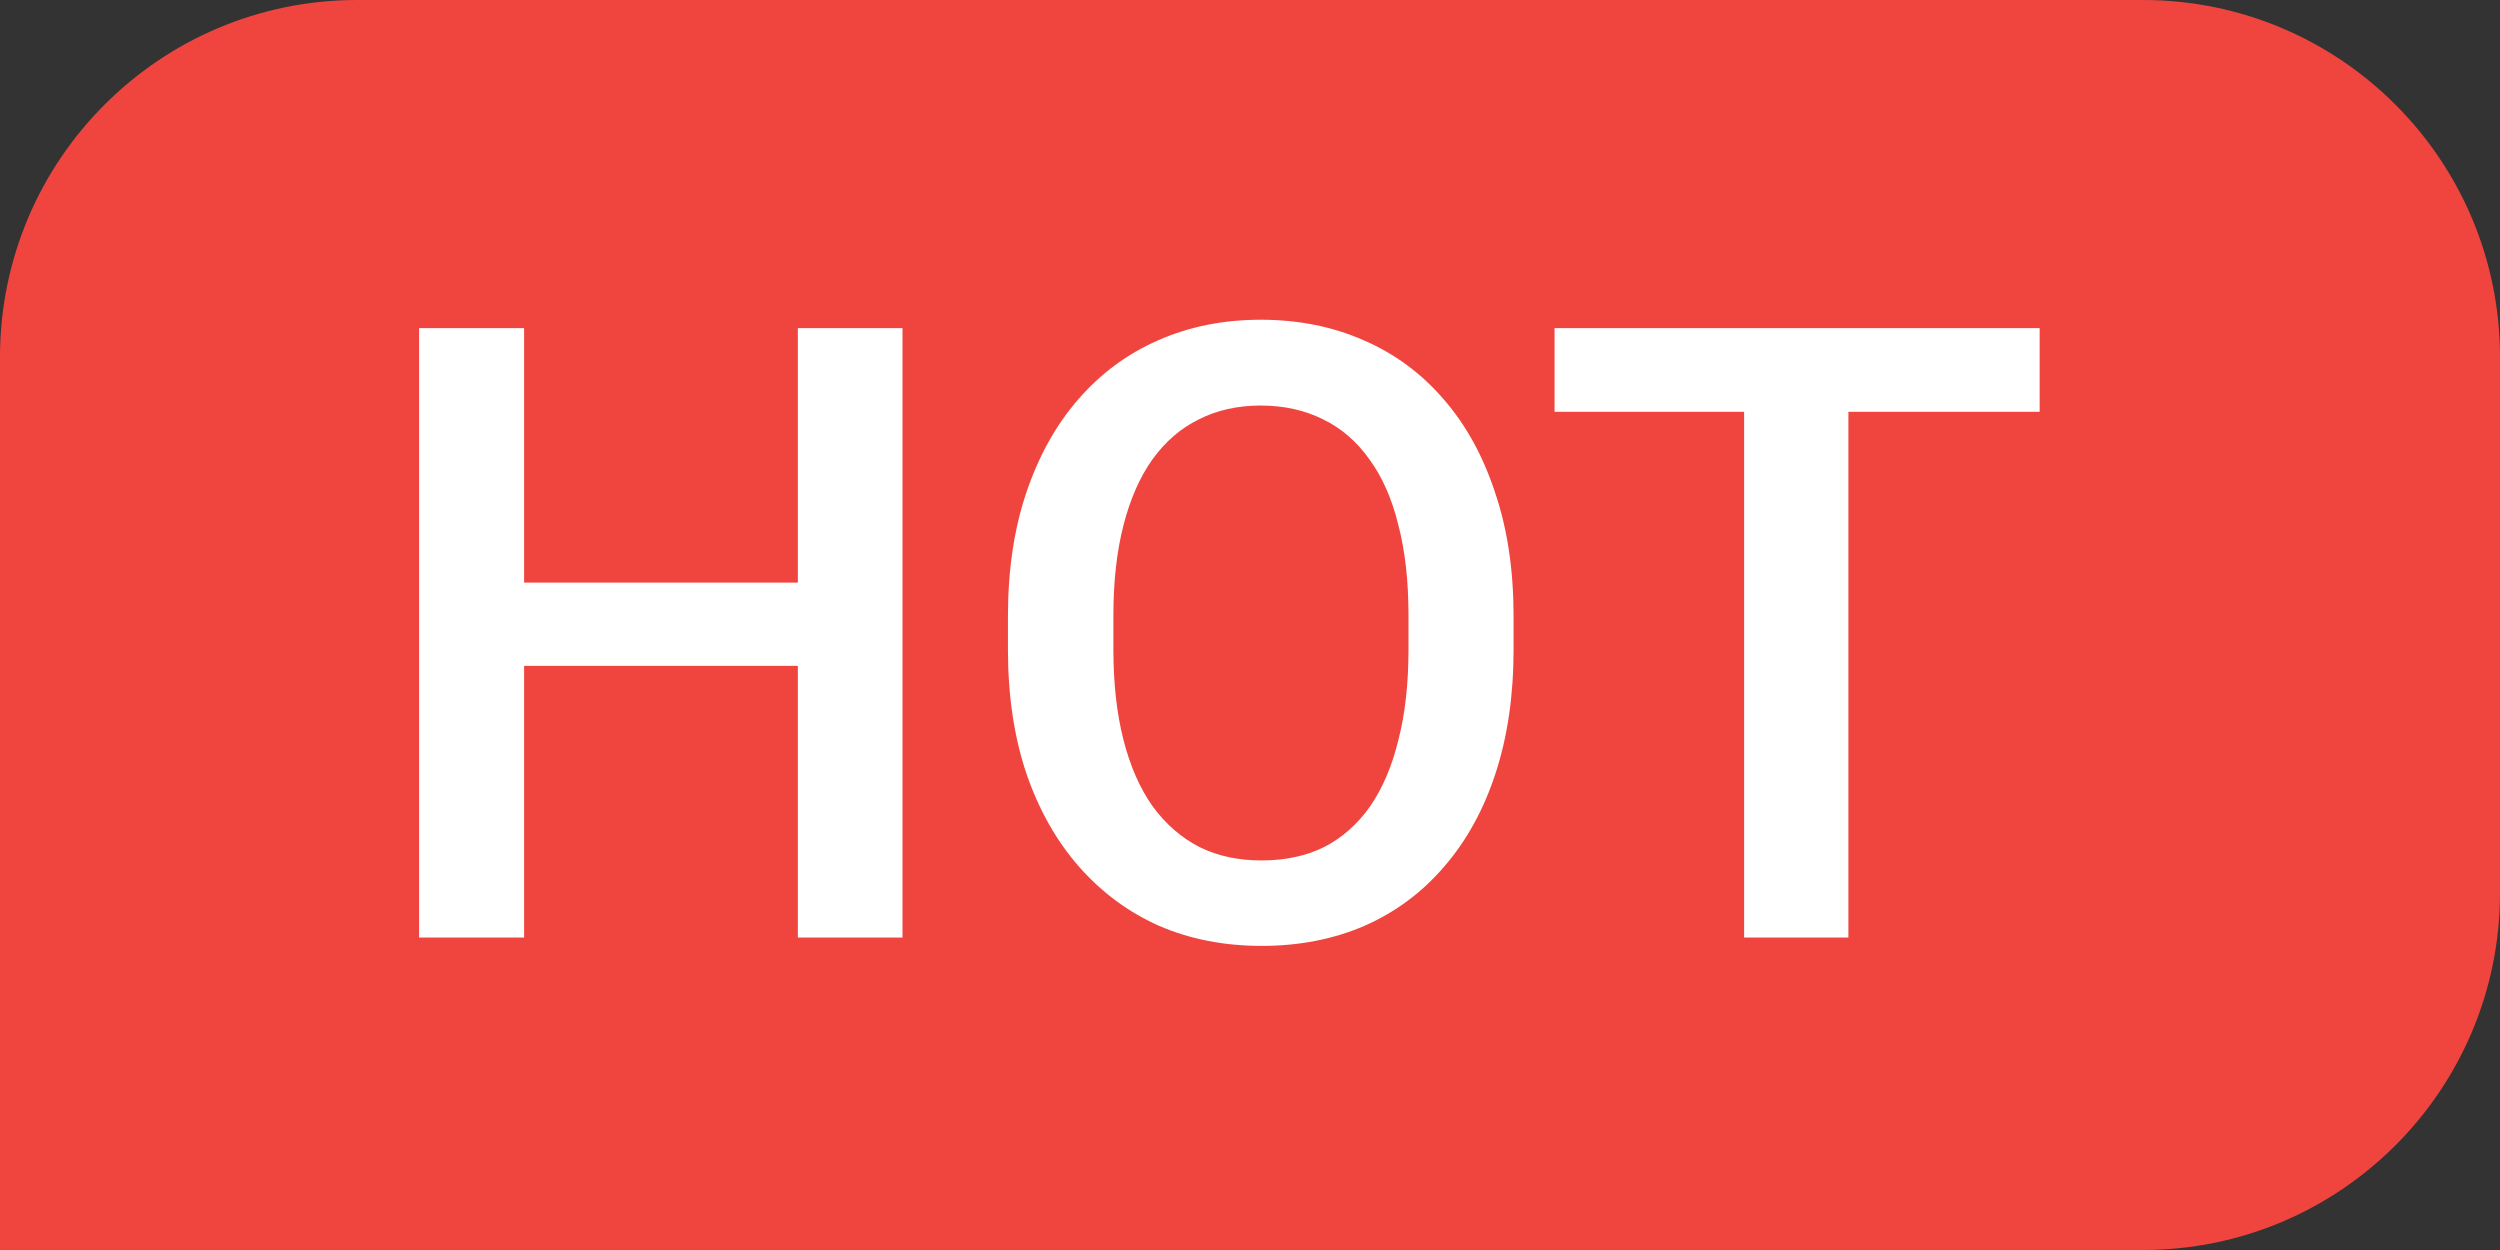
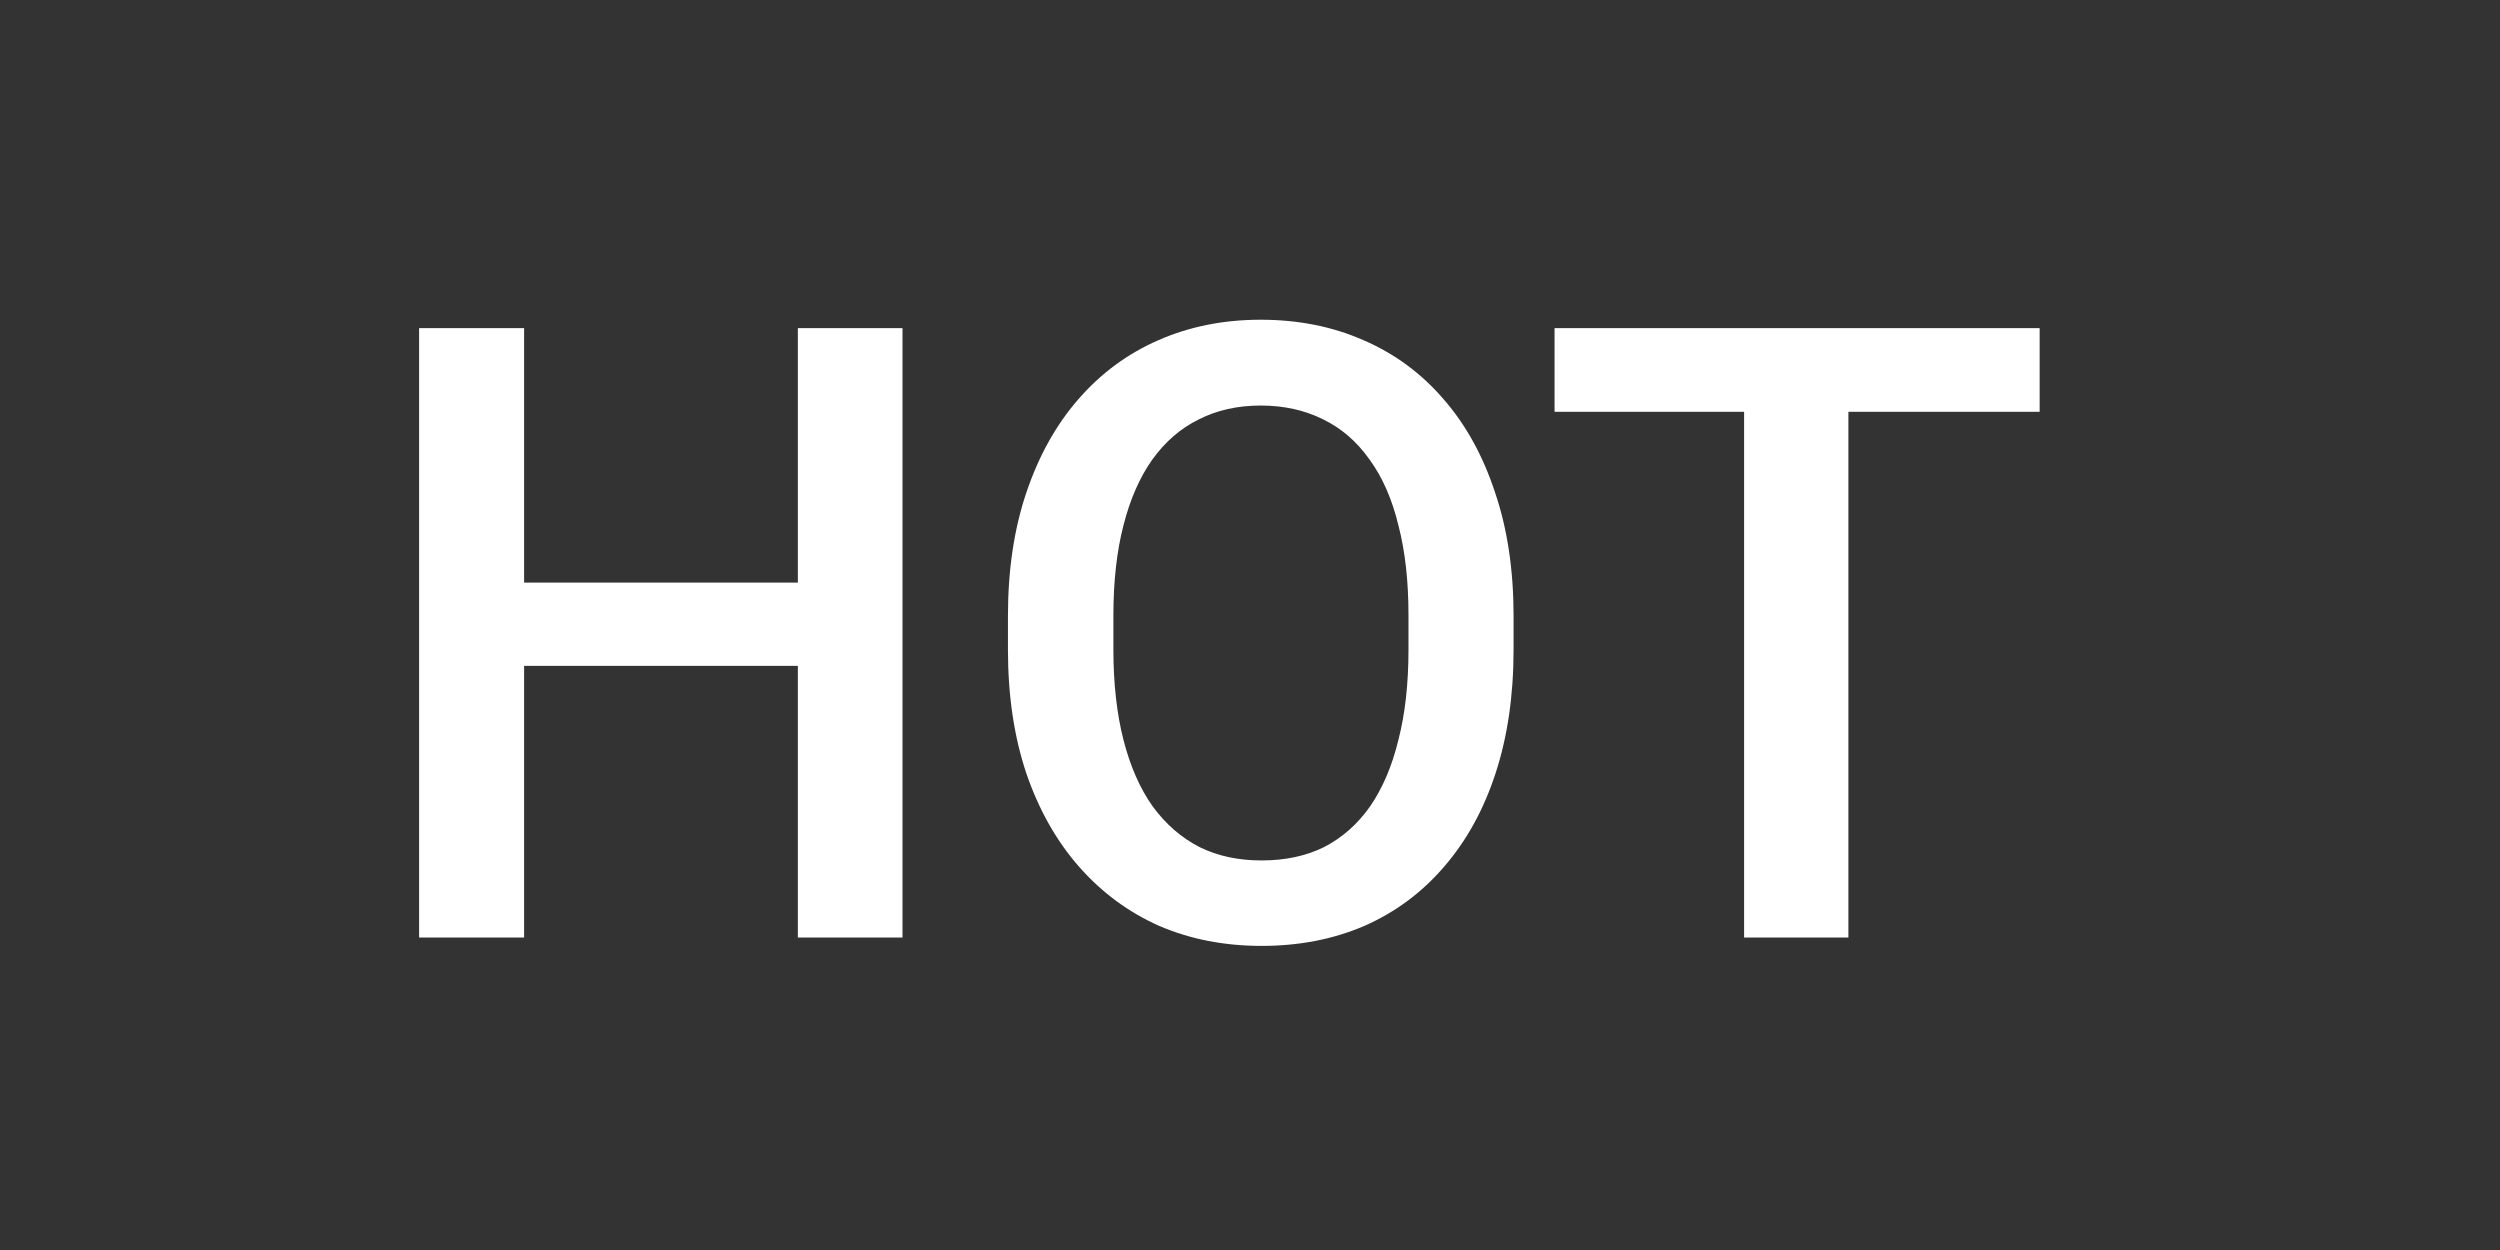
<svg xmlns="http://www.w3.org/2000/svg" width="28" height="14" viewBox="0 0 28 14" fill="none">
  <rect x="0" y="0" width="28" height="14" fill="#333333" stroke="none" />
-   <path d="M0 4C0 1.791 1.791 0 4 0H24C26.209 0 28 1.791 28 4V10C28 12.209 26.209 14 24 14H0V4Z" fill="#F0453F" />
  <path d="M9.203 6.525V7.458H5.58V6.525H9.203ZM5.87 3.675V10.5H4.694V3.675H5.87ZM10.108 3.675V10.5H8.936V3.675H10.108ZM16.952 6.9V7.275C16.952 7.791 16.884 8.253 16.75 8.662C16.616 9.072 16.423 9.42 16.173 9.708C15.927 9.995 15.63 10.216 15.283 10.369C14.936 10.519 14.552 10.594 14.13 10.594C13.711 10.594 13.328 10.519 12.981 10.369C12.637 10.216 12.339 9.995 12.086 9.708C11.833 9.42 11.636 9.072 11.495 8.662C11.358 8.253 11.289 7.791 11.289 7.275V6.9C11.289 6.384 11.358 5.923 11.495 5.517C11.633 5.108 11.827 4.759 12.077 4.472C12.33 4.181 12.628 3.961 12.972 3.811C13.319 3.658 13.702 3.581 14.12 3.581C14.542 3.581 14.927 3.658 15.273 3.811C15.62 3.961 15.919 4.181 16.169 4.472C16.419 4.759 16.611 5.108 16.745 5.517C16.883 5.923 16.952 6.384 16.952 6.9ZM15.775 7.275V6.891C15.775 6.509 15.738 6.173 15.662 5.883C15.591 5.589 15.483 5.344 15.339 5.147C15.198 4.947 15.025 4.797 14.819 4.697C14.613 4.594 14.38 4.542 14.12 4.542C13.861 4.542 13.63 4.594 13.427 4.697C13.223 4.797 13.05 4.947 12.906 5.147C12.766 5.344 12.658 5.589 12.583 5.883C12.508 6.173 12.47 6.509 12.47 6.891V7.275C12.47 7.656 12.508 7.994 12.583 8.287C12.658 8.581 12.767 8.83 12.911 9.033C13.058 9.233 13.233 9.384 13.436 9.488C13.639 9.588 13.87 9.637 14.13 9.637C14.392 9.637 14.625 9.588 14.828 9.488C15.031 9.384 15.203 9.233 15.344 9.033C15.484 8.83 15.591 8.581 15.662 8.287C15.738 7.994 15.775 7.656 15.775 7.275ZM20.702 3.675V10.5H19.534V3.675H20.702ZM22.844 3.675V4.612H17.411V3.675H22.844Z" fill="white" />
</svg>